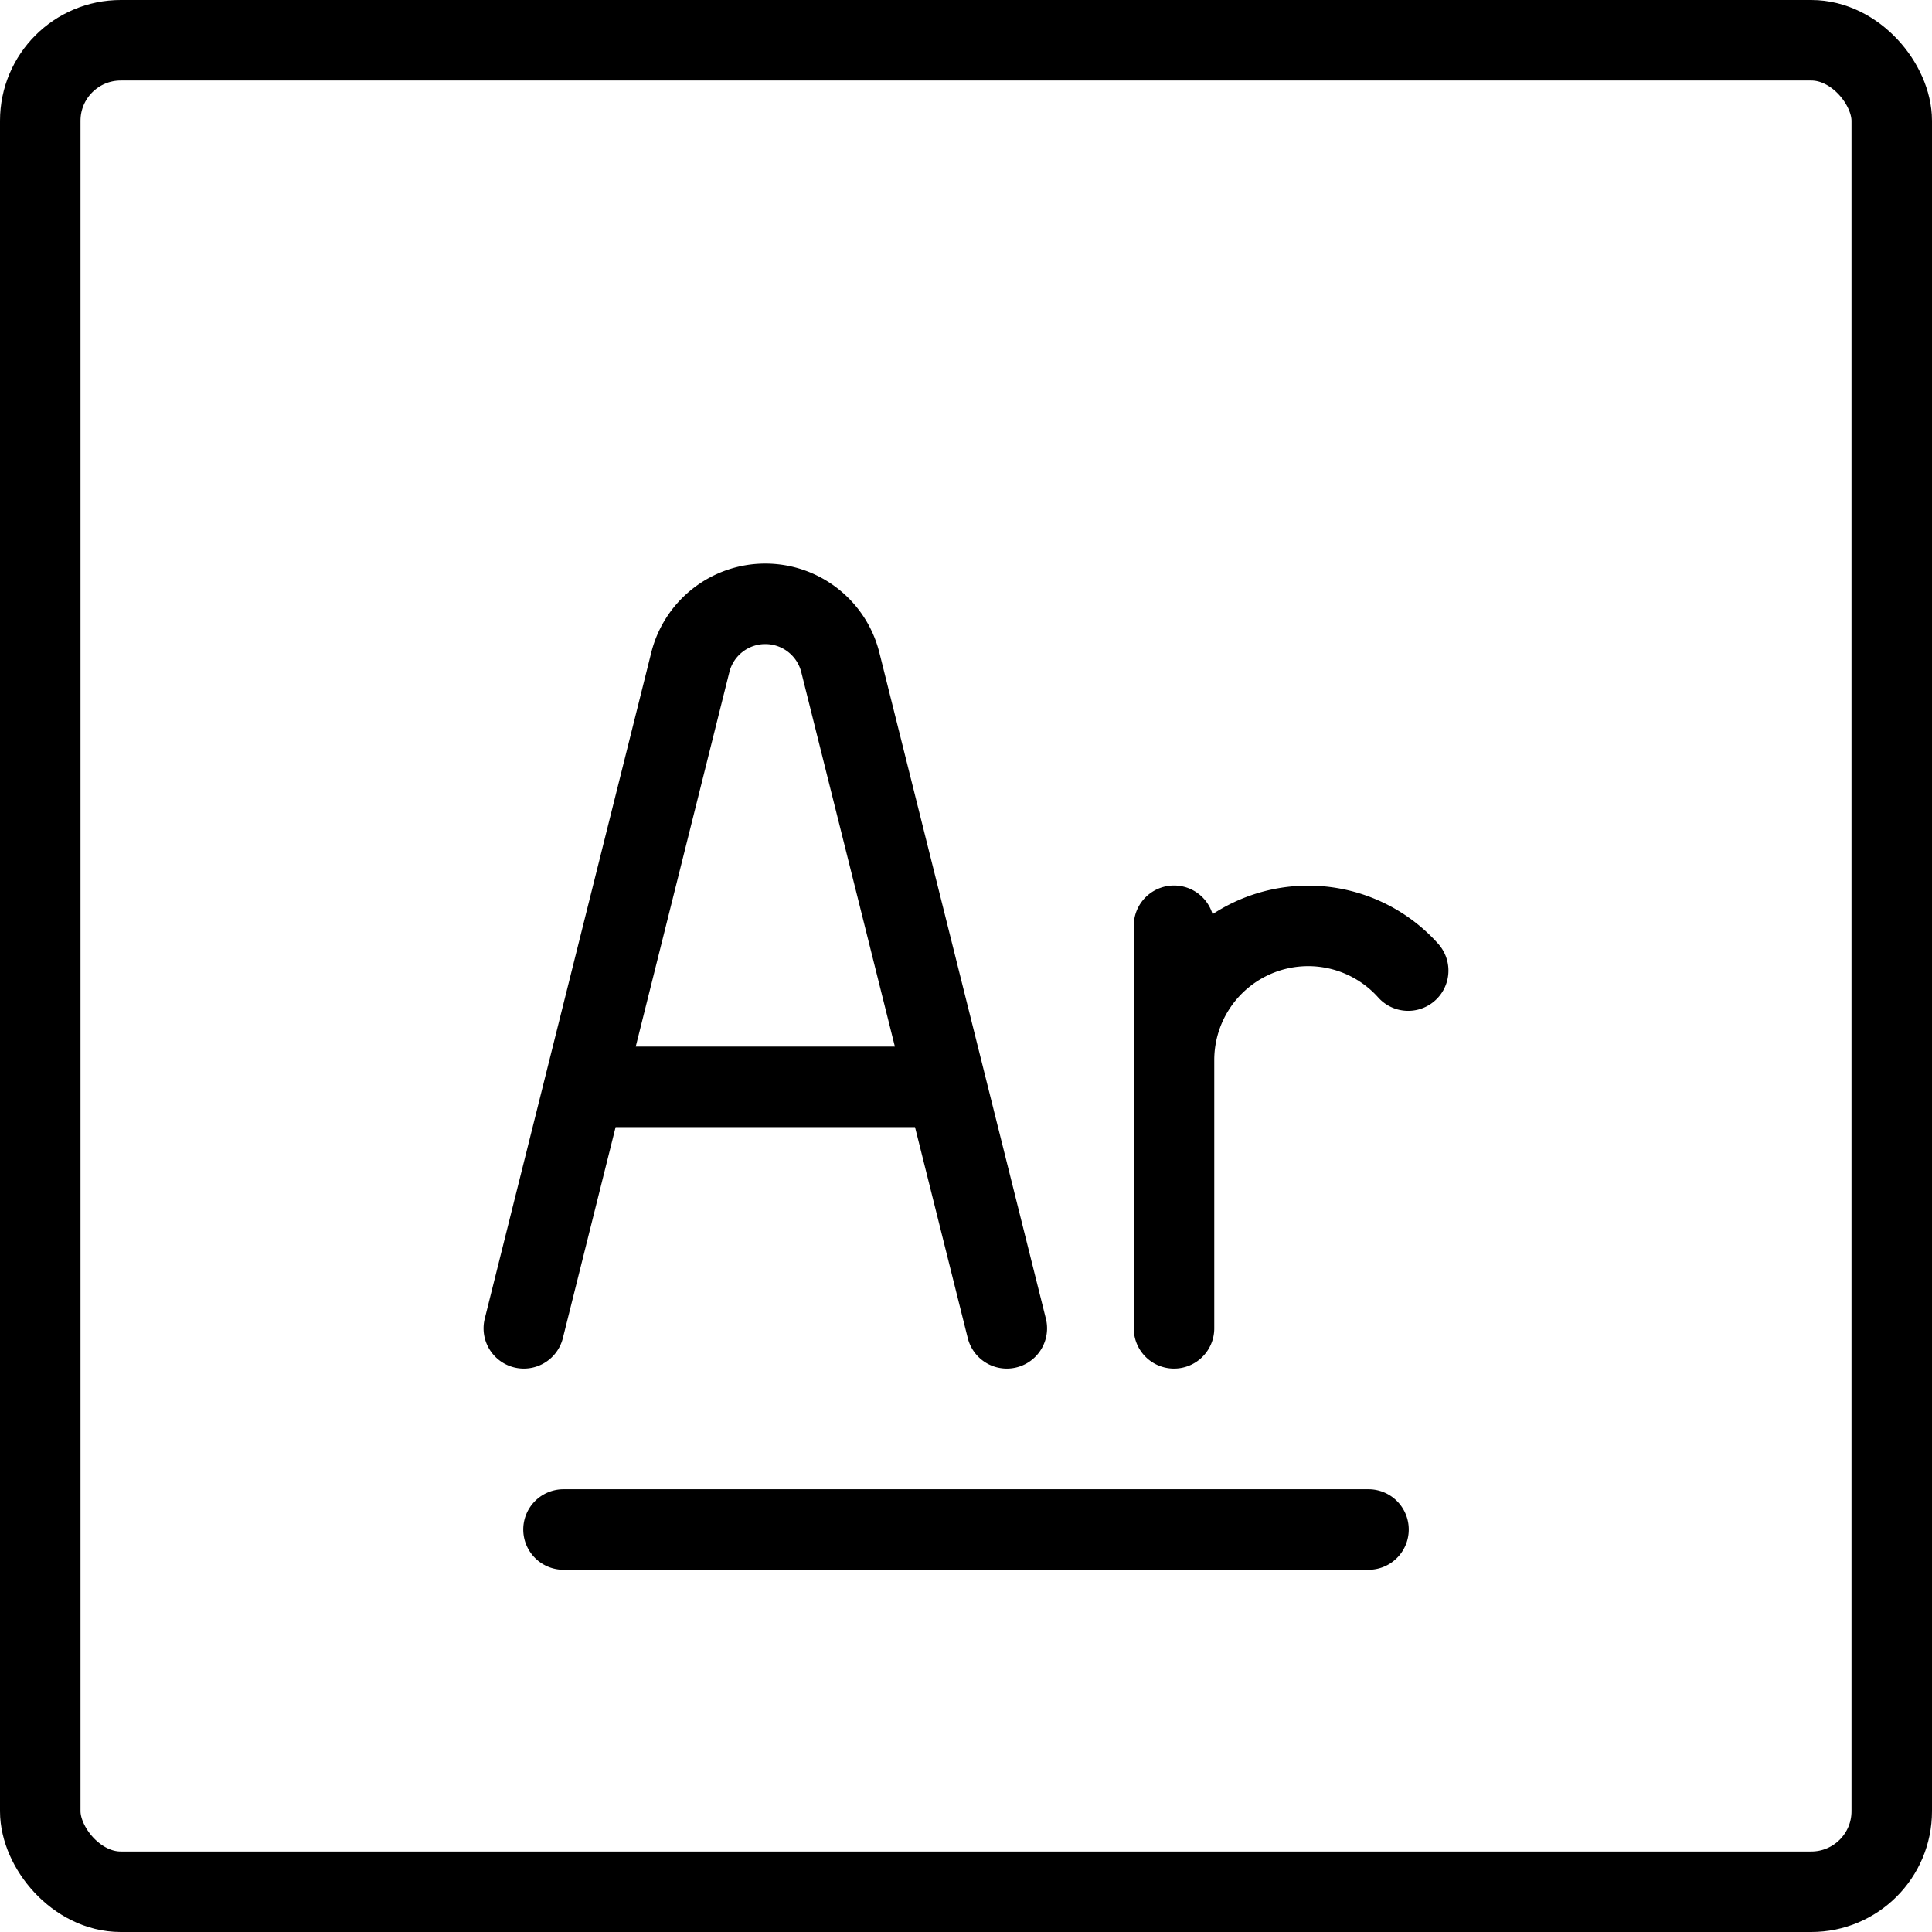
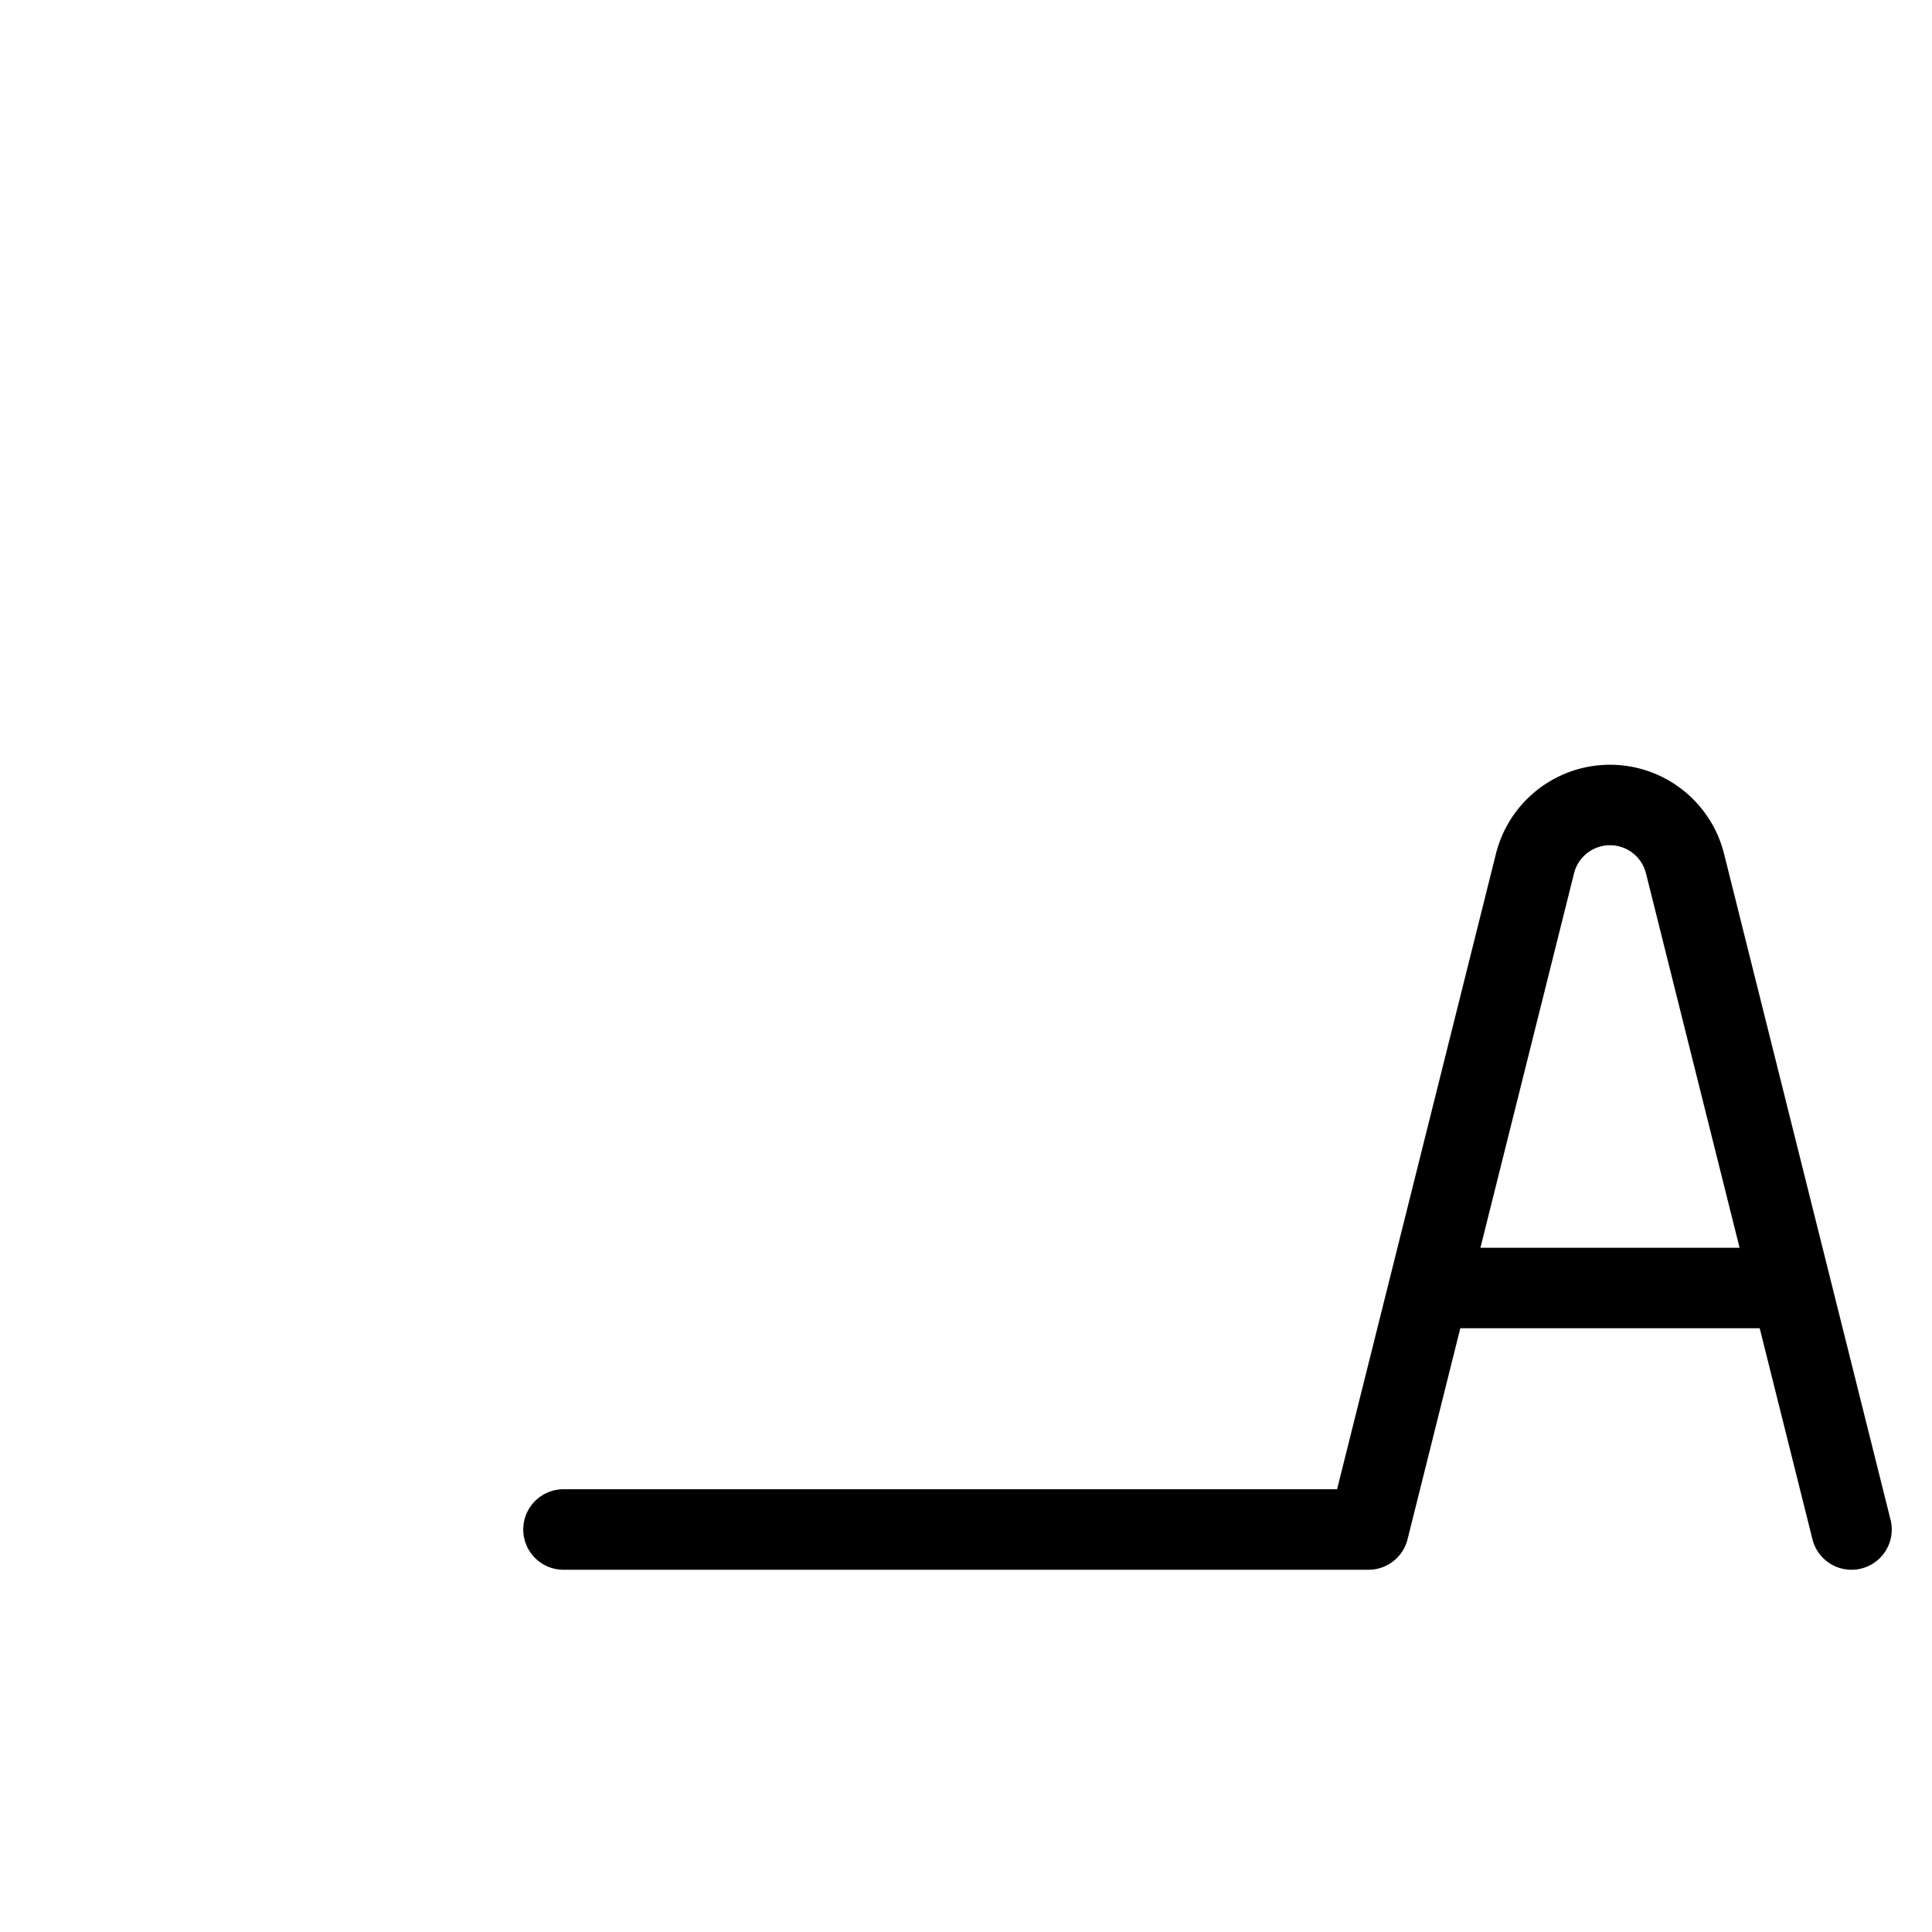
<svg xmlns="http://www.w3.org/2000/svg" fill="none" viewBox="0 0 24 24" stroke="black">
-   <rect width="23" height="23" x=".5" y=".5" stroke-linejoin="round" rx="1" />
-   <path stroke-linecap="round" stroke-linejoin="round" d="M7 19h10M6.507 16.501l2.068-8.272a.96.96 0 0 1 .932-.728v0c.441 0 .825.3.932.728l2.068 8.272m-5.25-3h4.5m2.827 3v-3.333a1.667 1.667 0 0 1 2.909-1.111m-2.909 1.111V11.5" />
+   <path stroke-linecap="round" stroke-linejoin="round" d="M7 19h10l2.068-8.272a.96.96 0 0 1 .932-.728v0c.441 0 .825.3.932.728l2.068 8.272m-5.25-3h4.5m2.827 3v-3.333a1.667 1.667 0 0 1 2.909-1.111m-2.909 1.111V11.5" />
</svg>